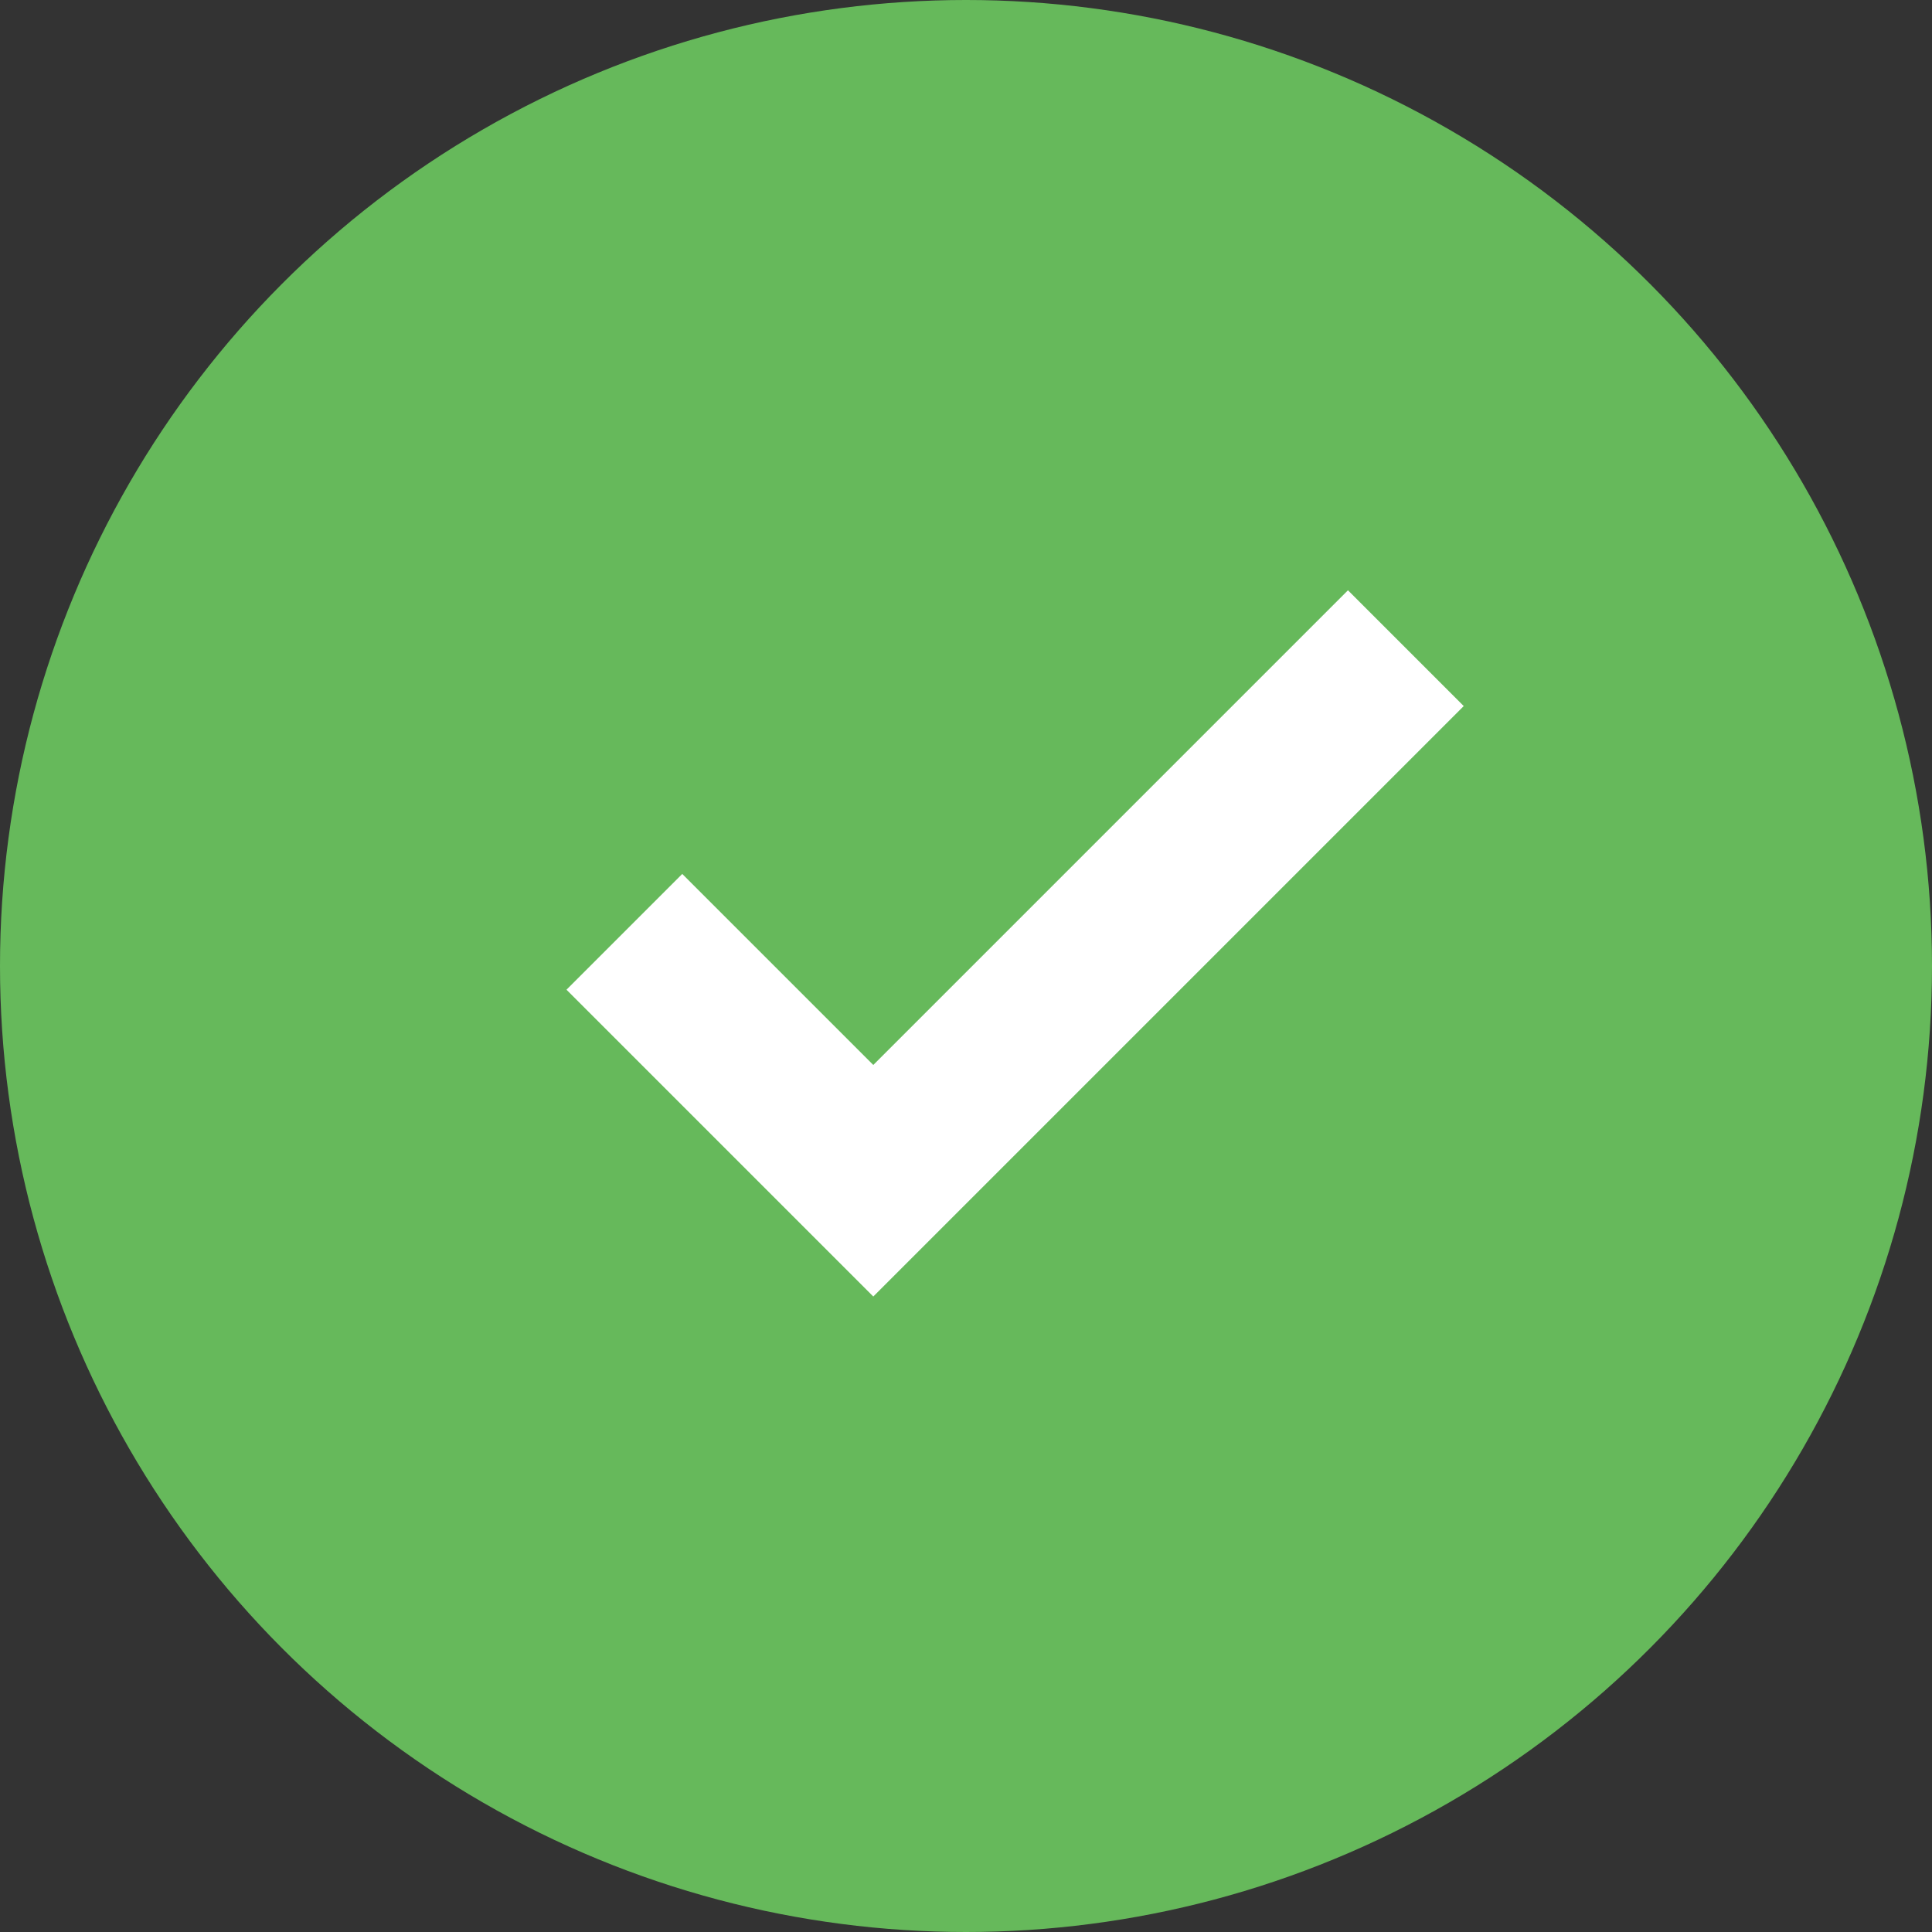
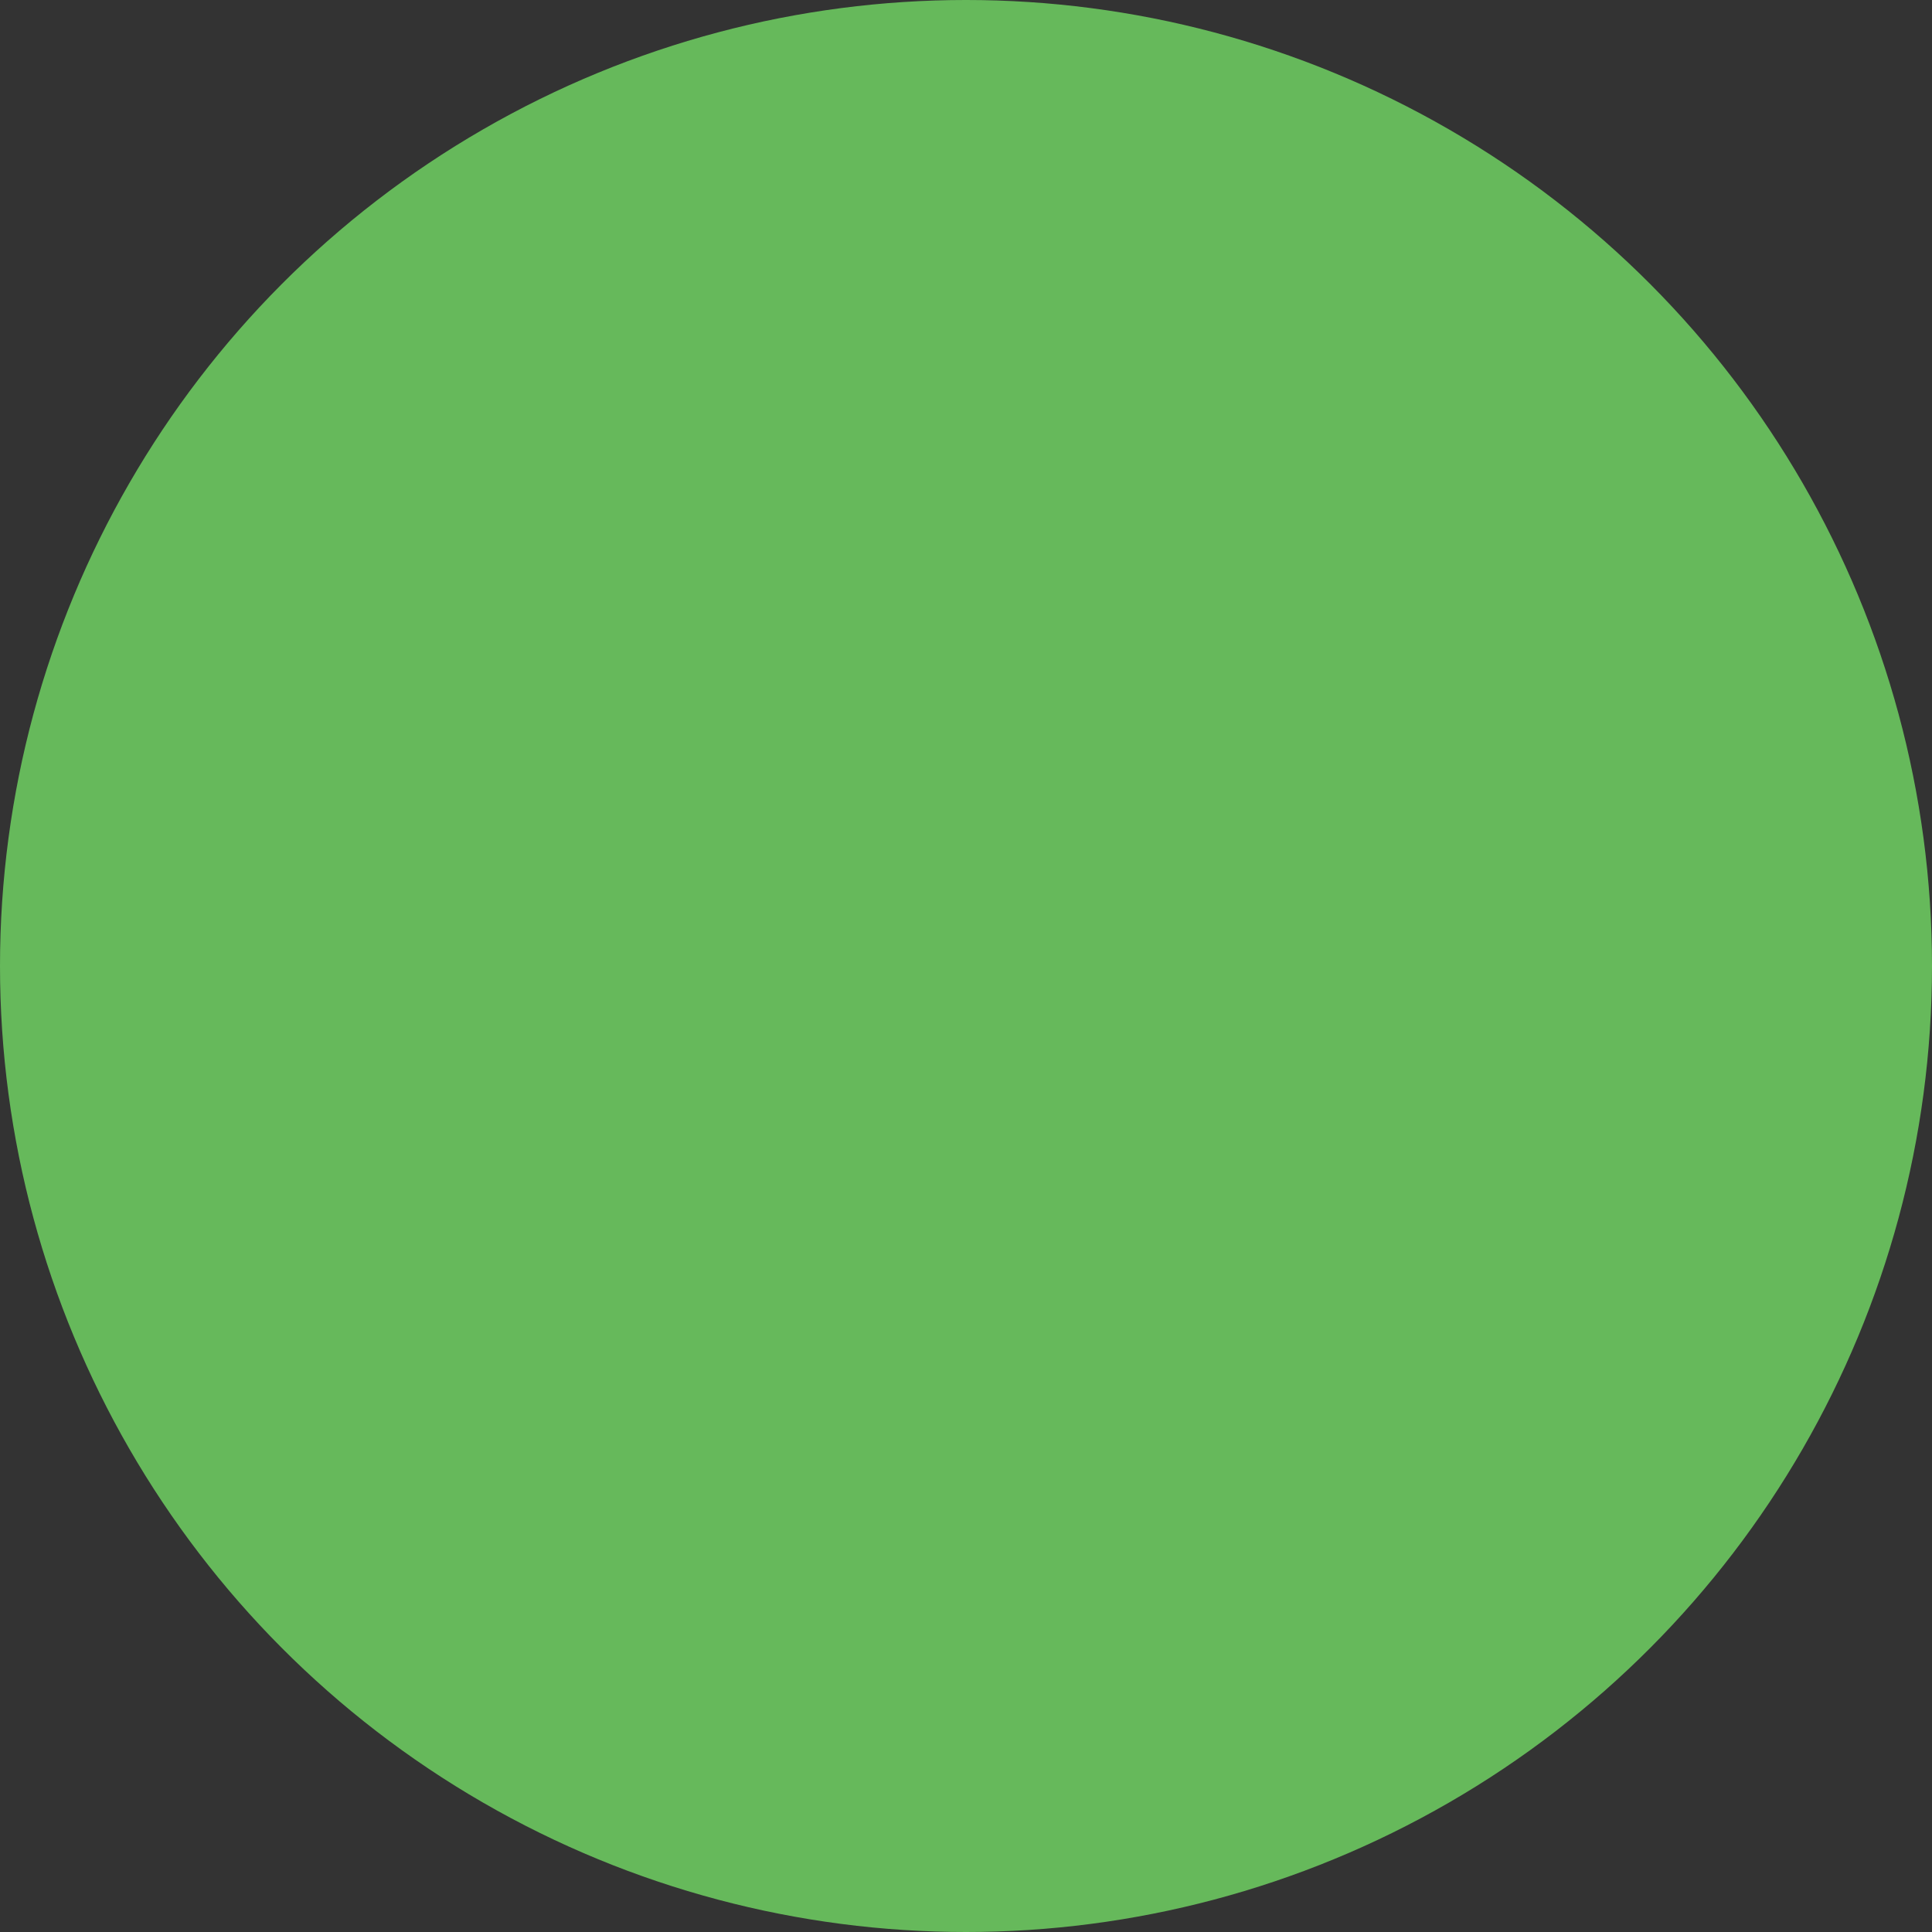
<svg xmlns="http://www.w3.org/2000/svg" width="59" height="59" viewBox="0 0 59 59">
  <rect x="0" y="0" width="59" height="59" fill="#333333" stroke="none" />
  <g id="Group_1615" data-name="Group 1615" transform="translate(-899 -3468)">
    <circle id="Ellipse_908" data-name="Ellipse 908" cx="29.5" cy="29.5" r="29.5" transform="translate(899 3468)" fill="#66b95b" />
-     <path id="Path_7860" data-name="Path 7860" d="M0,6.25V17H23" transform="translate(913.648 3492.037) rotate(-45)" fill="none" stroke="#fff" stroke-width="5" />
  </g>
</svg>